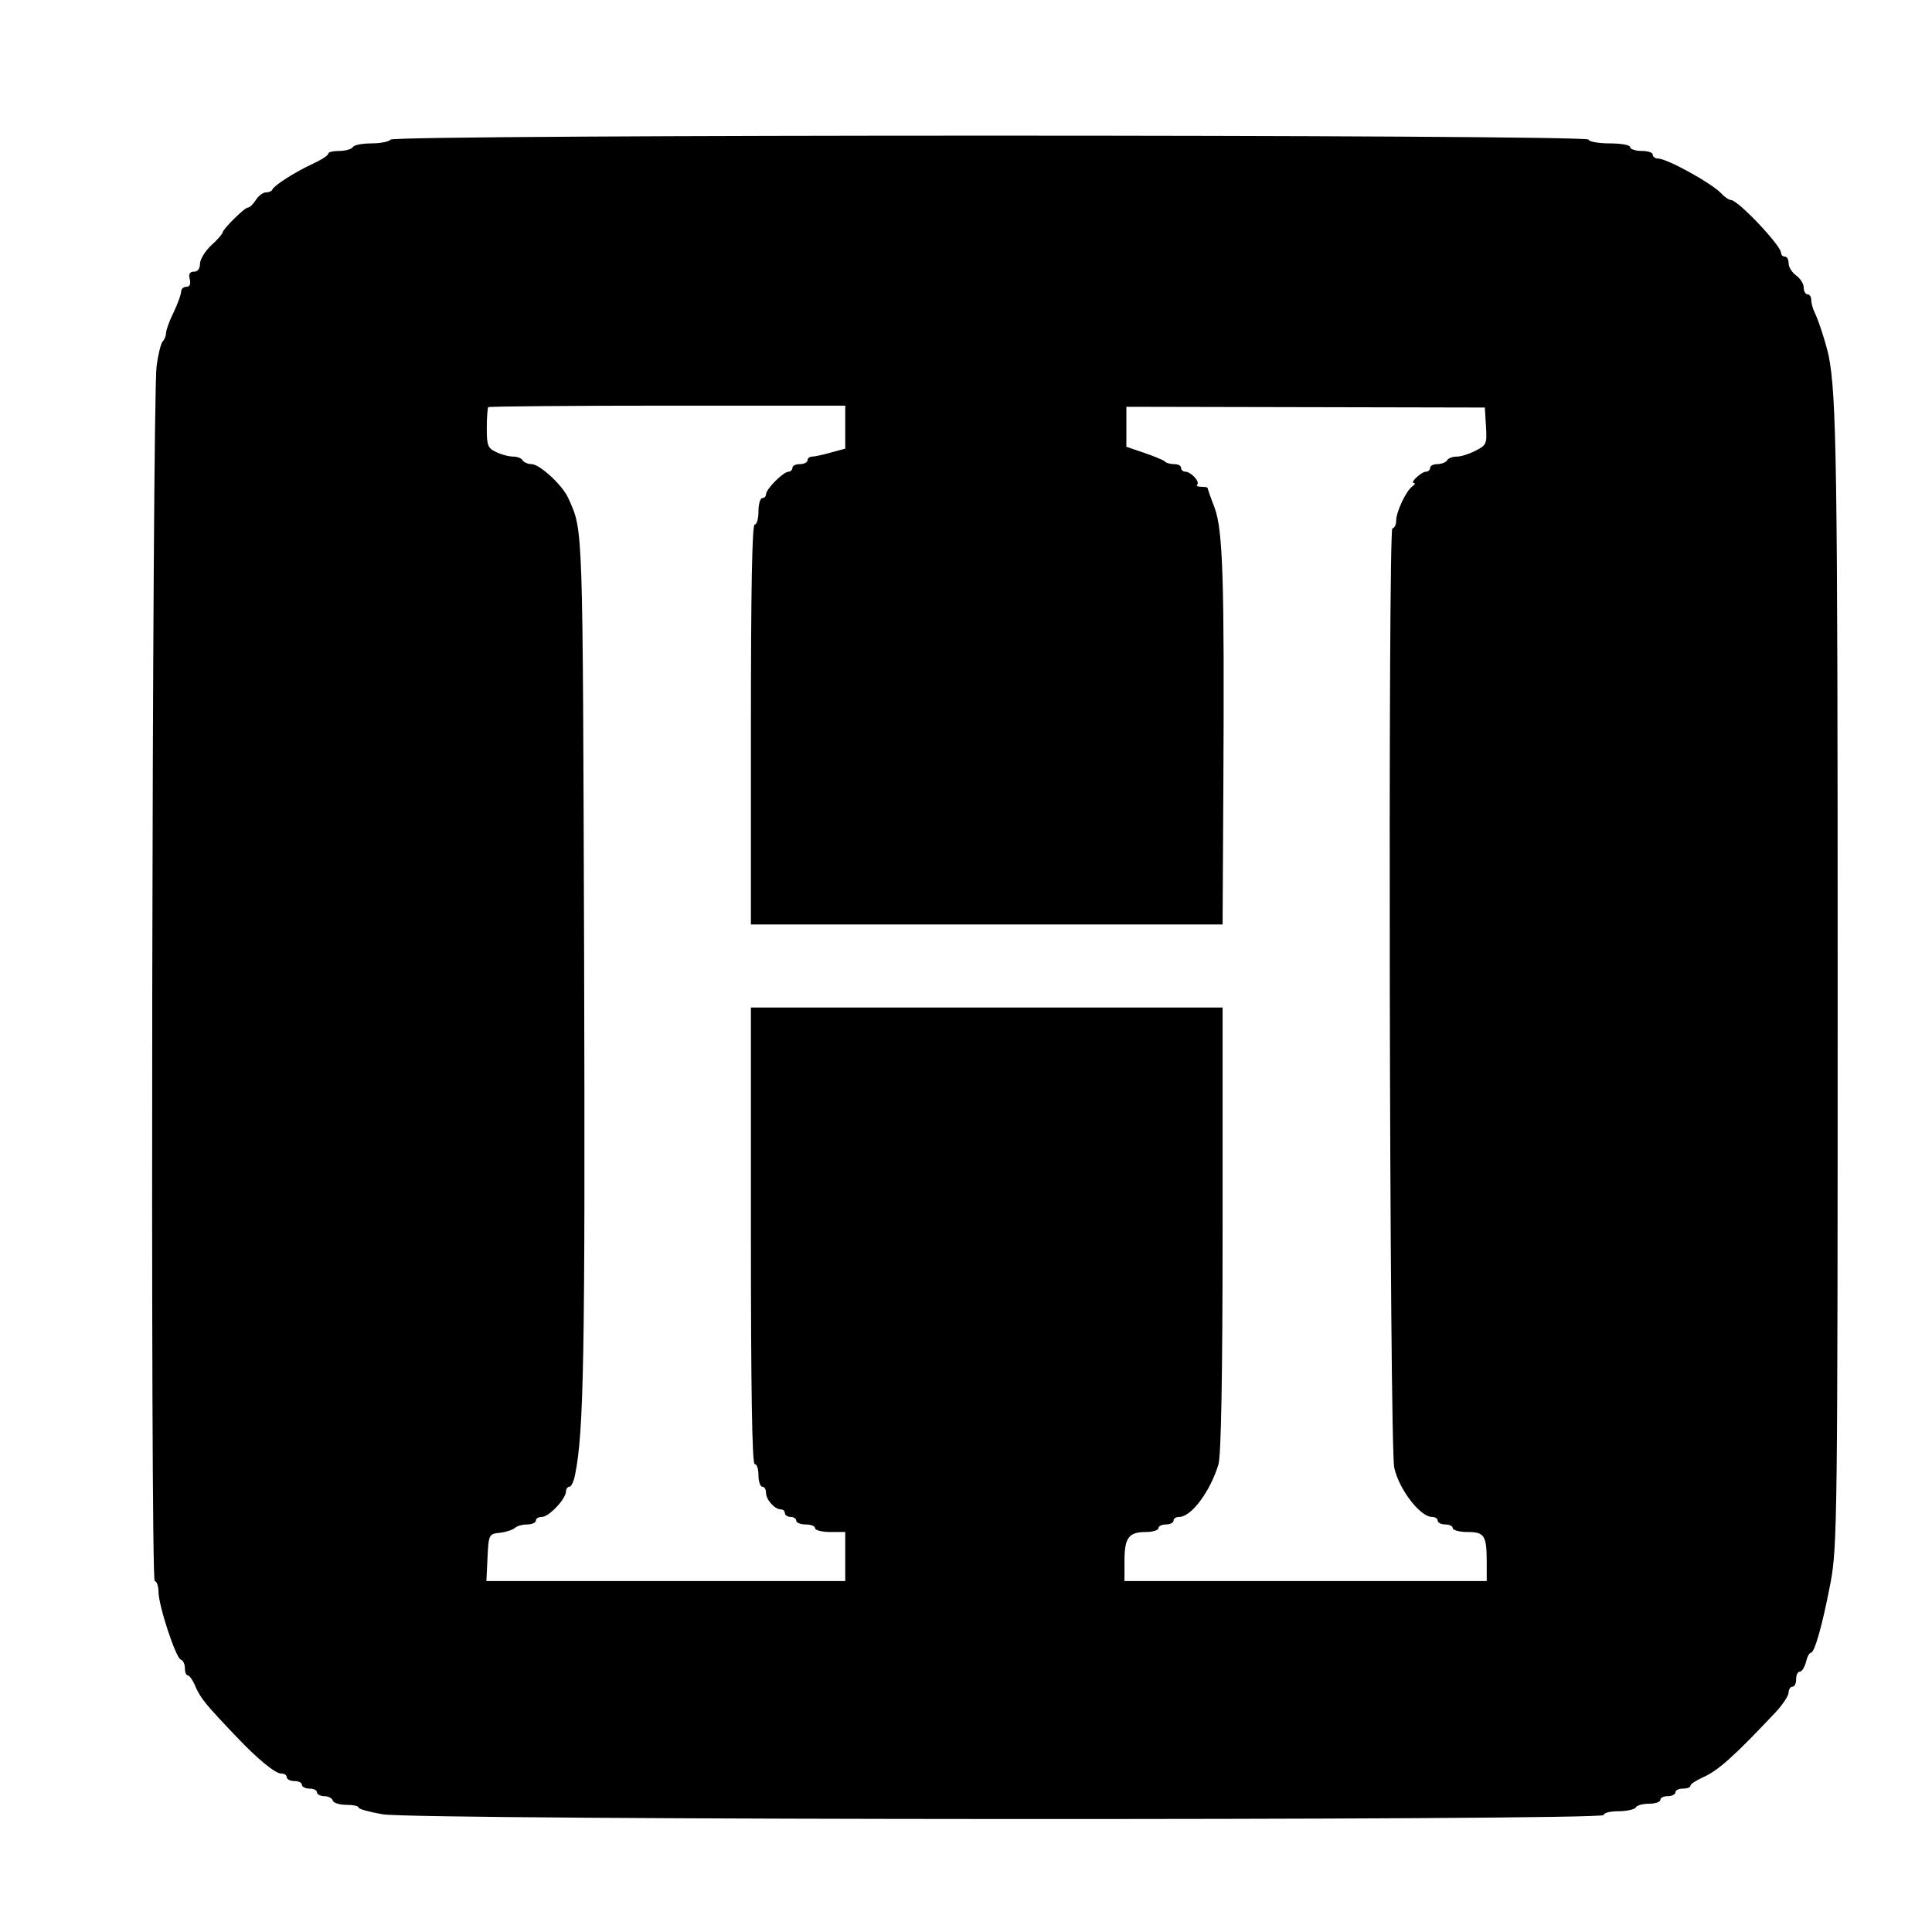
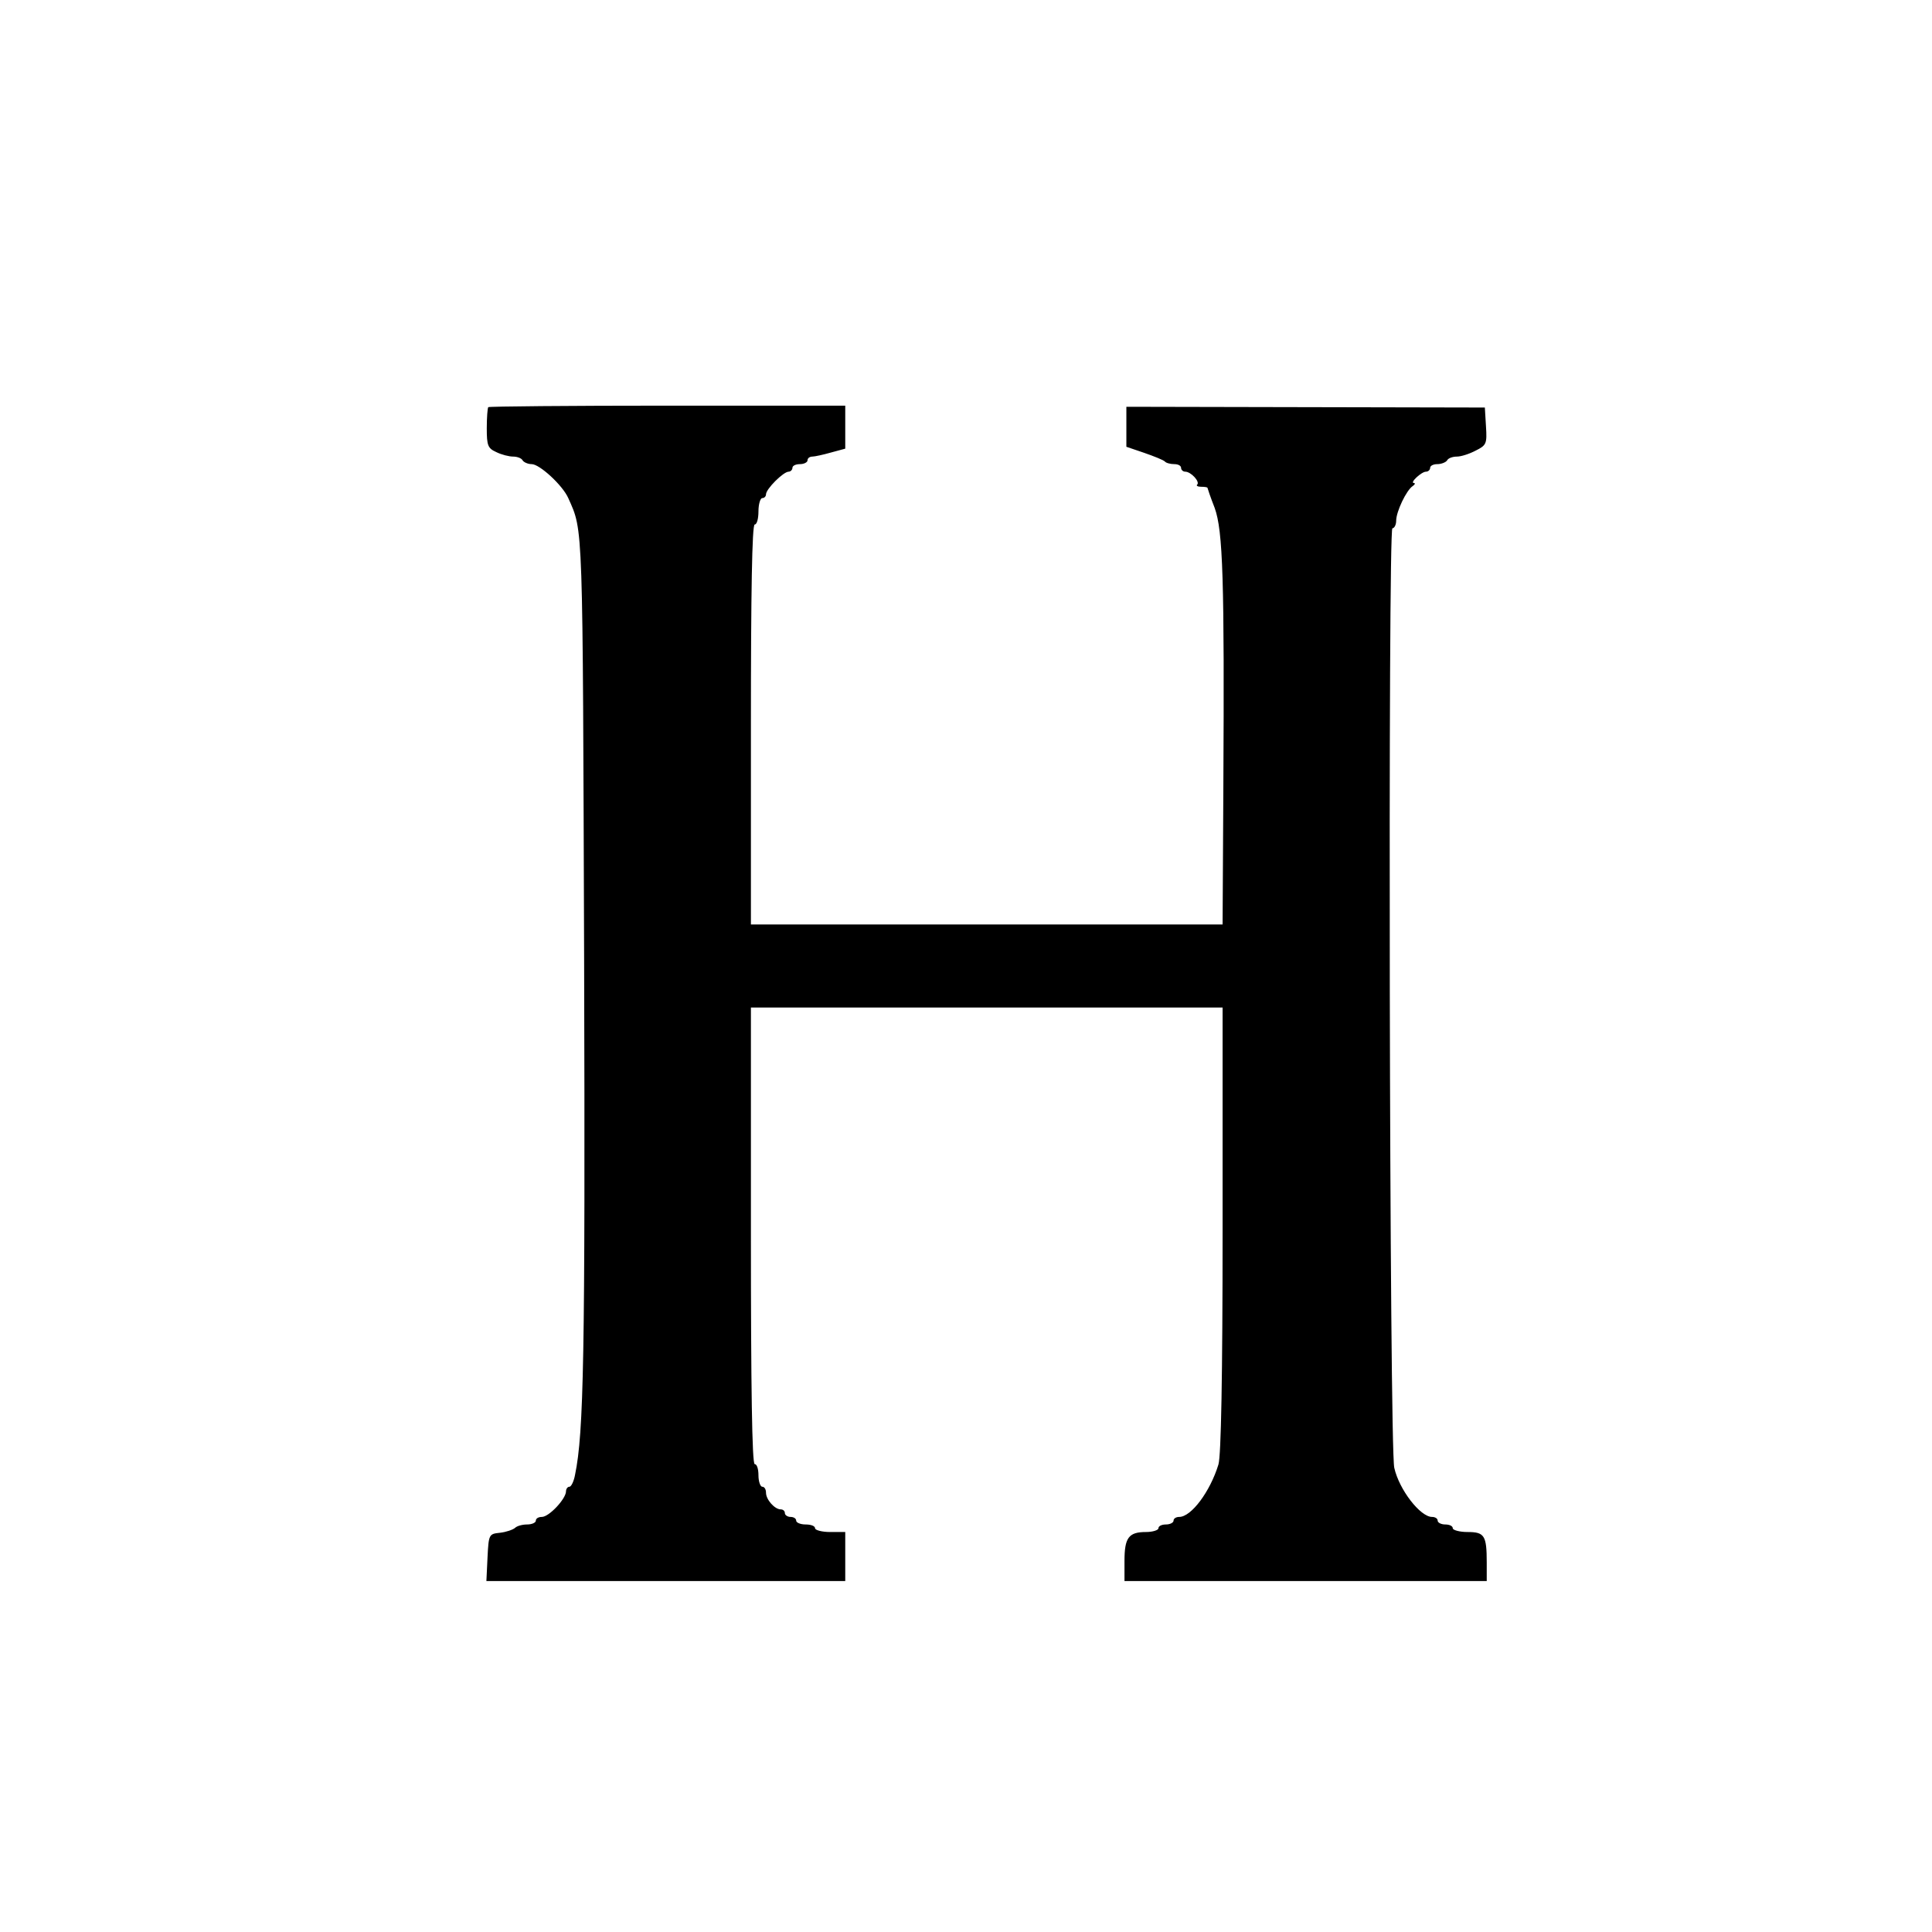
<svg xmlns="http://www.w3.org/2000/svg" version="1.0" width="512pt" height="512pt" viewBox="0 0 512 512" preserveAspectRatio="xMidYMid meet">
  <g transform="translate(0,512) scale(0.1,-0.1)" fill="#000000" stroke="none">
-     <path d="M1035 4750 c-3 -5 -26 -10 -50 -10 -24 0 -47 -4 -50 -10 -3 -5 -19 -10 -36 -10 -16 0 -29 -3 -29 -7 0 -5 -19 -17 -43 -28 -47 -22 -100 -56 -105 -67 -2 -5 -10 -8 -18 -8 -7 0 -19 -9 -26 -20 -7 -11 -16 -20 -21 -20 -9 0 -67 -58 -67 -66 0 -3 -13 -19 -30 -34 -16 -15 -30 -37 -30 -49 0 -13 -6 -21 -16 -21 -11 0 -15 -6 -11 -20 3 -13 0 -20 -9 -20 -8 0 -14 -6 -14 -13 0 -7 -9 -32 -20 -55 -11 -22 -20 -47 -20 -55 0 -7 -4 -17 -9 -22 -5 -6 -12 -35 -16 -65 -12 -90 -17 -3220 -5 -3220 5 0 10 -13 10 -28 0 -37 46 -176 59 -180 6 -2 11 -12 11 -23 0 -10 3 -19 8 -19 4 0 14 -14 21 -32 14 -30 26 -45 107 -130 55 -58 103 -98 119 -98 8 0 15 -4 15 -10 0 -5 9 -10 20 -10 11 0 20 -4 20 -10 0 -5 9 -10 20 -10 11 0 20 -4 20 -10 0 -5 9 -10 19 -10 11 0 21 -5 23 -12 2 -6 18 -11 36 -11 18 0 32 -3 32 -7 0 -4 29 -12 64 -18 83 -16 3236 -17 3236 -2 0 6 18 10 39 10 22 0 43 5 46 10 3 6 19 10 36 10 16 0 29 5 29 10 0 6 9 10 20 10 11 0 20 5 20 10 0 6 9 10 20 10 11 0 20 3 20 8 0 4 14 13 31 21 42 18 85 57 197 176 17 19 32 41 32 50 0 8 5 15 10 15 6 0 10 9 10 20 0 11 4 20 10 20 5 0 12 11 16 25 3 14 9 25 13 25 10 0 31 75 52 185 18 96 19 164 19 1600 0 1366 -3 1548 -24 1653 -7 32 -27 94 -37 114 -5 10 -9 25 -9 33 0 8 -4 15 -10 15 -5 0 -10 8 -10 18 0 10 -9 24 -20 32 -11 8 -20 22 -20 32 0 10 -4 18 -10 18 -5 0 -10 4 -10 10 0 19 -114 140 -133 140 -5 0 -17 8 -26 18 -26 27 -143 92 -168 92 -7 0 -13 5 -13 10 0 6 -13 10 -30 10 -16 0 -30 5 -30 10 0 6 -25 10 -55 10 -30 0 -55 5 -55 10 0 14 -3166 14 -3175 0z m1205 -762 l0 -57 -37 -10 c-21 -6 -44 -11 -50 -11 -7 0 -13 -4 -13 -10 0 -5 -9 -10 -20 -10 -11 0 -20 -4 -20 -10 0 -5 -5 -10 -10 -10 -14 0 -60 -46 -60 -60 0 -5 -4 -10 -10 -10 -5 0 -10 -16 -10 -35 0 -19 -4 -35 -10 -35 -7 0 -10 -183 -10 -530 l0 -530 625 0 625 0 2 363 c3 551 -1 680 -23 741 -11 28 -19 52 -19 53 0 2 -8 3 -17 3 -9 0 -14 3 -10 6 7 8 -17 34 -32 34 -6 0 -11 5 -11 10 0 6 -8 10 -18 10 -10 0 -22 3 -25 7 -4 4 -29 14 -55 23 l-47 16 0 53 0 53 475 -1 475 -1 3 -50 c3 -46 1 -50 -27 -64 -17 -9 -39 -16 -50 -16 -11 0 -23 -4 -26 -10 -3 -5 -15 -10 -26 -10 -10 0 -19 -4 -19 -10 0 -5 -5 -10 -11 -10 -12 0 -44 -30 -32 -30 4 0 3 -4 -3 -8 -17 -11 -44 -68 -44 -92 0 -11 -5 -20 -10 -20 -12 0 -8 -2437 5 -2490 13 -58 69 -130 100 -130 8 0 15 -4 15 -10 0 -5 9 -10 20 -10 11 0 20 -4 20 -10 0 -5 18 -10 39 -10 45 0 51 -9 51 -81 l0 -49 -480 0 -480 0 0 53 c0 62 11 77 57 77 18 0 33 5 33 10 0 6 9 10 20 10 11 0 20 5 20 10 0 6 7 10 15 10 32 0 82 67 104 139 7 23 11 232 11 622 l0 589 -625 0 -625 0 0 -605 c0 -397 3 -605 10 -605 6 0 10 -13 10 -30 0 -16 5 -30 10 -30 6 0 10 -7 10 -16 0 -18 23 -44 39 -44 6 0 11 -4 11 -10 0 -5 7 -10 15 -10 8 0 15 -4 15 -10 0 -5 11 -10 25 -10 14 0 25 -4 25 -10 0 -5 18 -10 40 -10 l40 0 0 -65 0 -65 -475 0 -476 0 3 63 c3 61 4 62 33 65 17 2 34 8 40 13 5 5 19 9 32 9 13 0 23 5 23 10 0 6 7 10 16 10 19 0 64 48 64 68 0 6 4 12 9 12 5 0 12 15 15 32 23 111 27 315 24 1363 -4 1173 -2 1135 -42 1225 -15 34 -76 90 -97 90 -10 0 -21 5 -24 10 -3 6 -15 10 -25 10 -11 0 -31 5 -45 12 -22 10 -25 17 -25 63 0 28 2 54 4 56 2 2 216 4 475 4 l471 0 0 -57z" />
+     <path d="M1035 4750 z m1205 -762 l0 -57 -37 -10 c-21 -6 -44 -11 -50 -11 -7 0 -13 -4 -13 -10 0 -5 -9 -10 -20 -10 -11 0 -20 -4 -20 -10 0 -5 -5 -10 -10 -10 -14 0 -60 -46 -60 -60 0 -5 -4 -10 -10 -10 -5 0 -10 -16 -10 -35 0 -19 -4 -35 -10 -35 -7 0 -10 -183 -10 -530 l0 -530 625 0 625 0 2 363 c3 551 -1 680 -23 741 -11 28 -19 52 -19 53 0 2 -8 3 -17 3 -9 0 -14 3 -10 6 7 8 -17 34 -32 34 -6 0 -11 5 -11 10 0 6 -8 10 -18 10 -10 0 -22 3 -25 7 -4 4 -29 14 -55 23 l-47 16 0 53 0 53 475 -1 475 -1 3 -50 c3 -46 1 -50 -27 -64 -17 -9 -39 -16 -50 -16 -11 0 -23 -4 -26 -10 -3 -5 -15 -10 -26 -10 -10 0 -19 -4 -19 -10 0 -5 -5 -10 -11 -10 -12 0 -44 -30 -32 -30 4 0 3 -4 -3 -8 -17 -11 -44 -68 -44 -92 0 -11 -5 -20 -10 -20 -12 0 -8 -2437 5 -2490 13 -58 69 -130 100 -130 8 0 15 -4 15 -10 0 -5 9 -10 20 -10 11 0 20 -4 20 -10 0 -5 18 -10 39 -10 45 0 51 -9 51 -81 l0 -49 -480 0 -480 0 0 53 c0 62 11 77 57 77 18 0 33 5 33 10 0 6 9 10 20 10 11 0 20 5 20 10 0 6 7 10 15 10 32 0 82 67 104 139 7 23 11 232 11 622 l0 589 -625 0 -625 0 0 -605 c0 -397 3 -605 10 -605 6 0 10 -13 10 -30 0 -16 5 -30 10 -30 6 0 10 -7 10 -16 0 -18 23 -44 39 -44 6 0 11 -4 11 -10 0 -5 7 -10 15 -10 8 0 15 -4 15 -10 0 -5 11 -10 25 -10 14 0 25 -4 25 -10 0 -5 18 -10 40 -10 l40 0 0 -65 0 -65 -475 0 -476 0 3 63 c3 61 4 62 33 65 17 2 34 8 40 13 5 5 19 9 32 9 13 0 23 5 23 10 0 6 7 10 16 10 19 0 64 48 64 68 0 6 4 12 9 12 5 0 12 15 15 32 23 111 27 315 24 1363 -4 1173 -2 1135 -42 1225 -15 34 -76 90 -97 90 -10 0 -21 5 -24 10 -3 6 -15 10 -25 10 -11 0 -31 5 -45 12 -22 10 -25 17 -25 63 0 28 2 54 4 56 2 2 216 4 475 4 l471 0 0 -57z" />
  </g>
</svg>